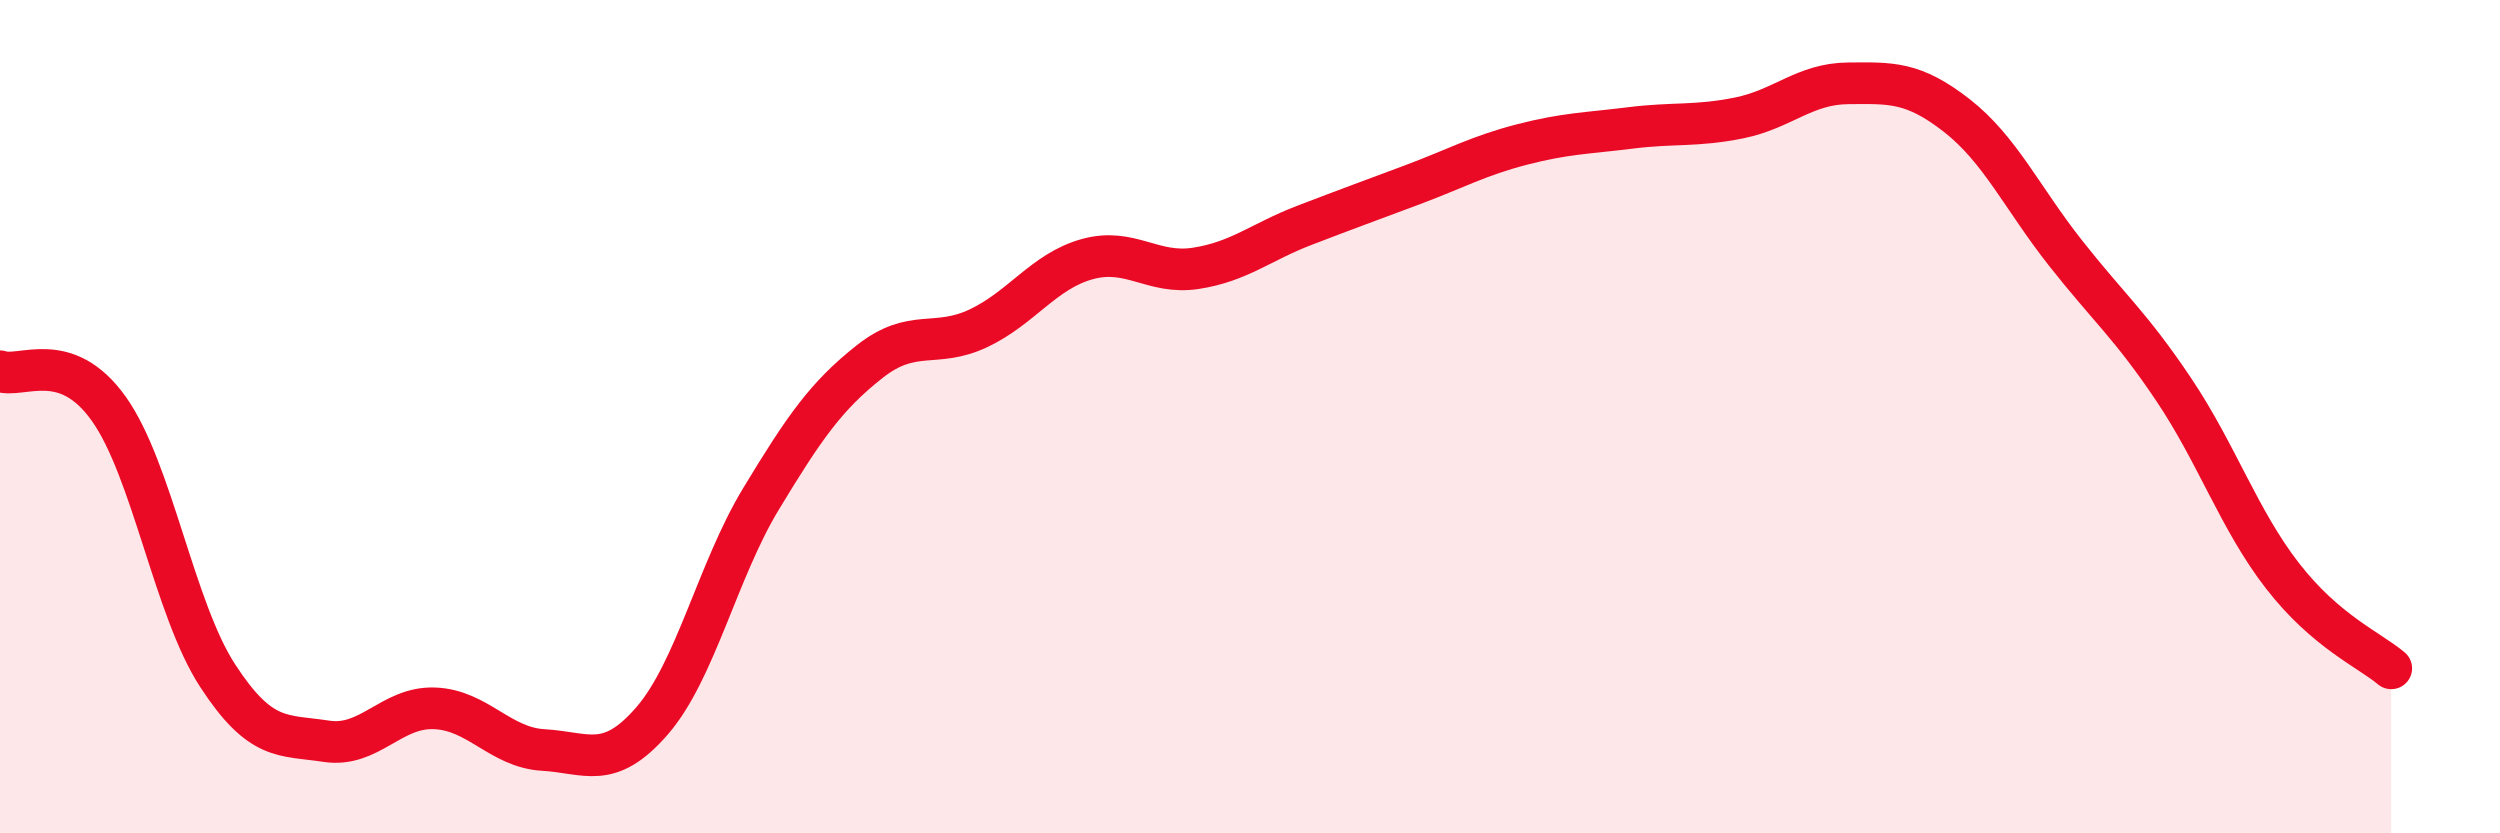
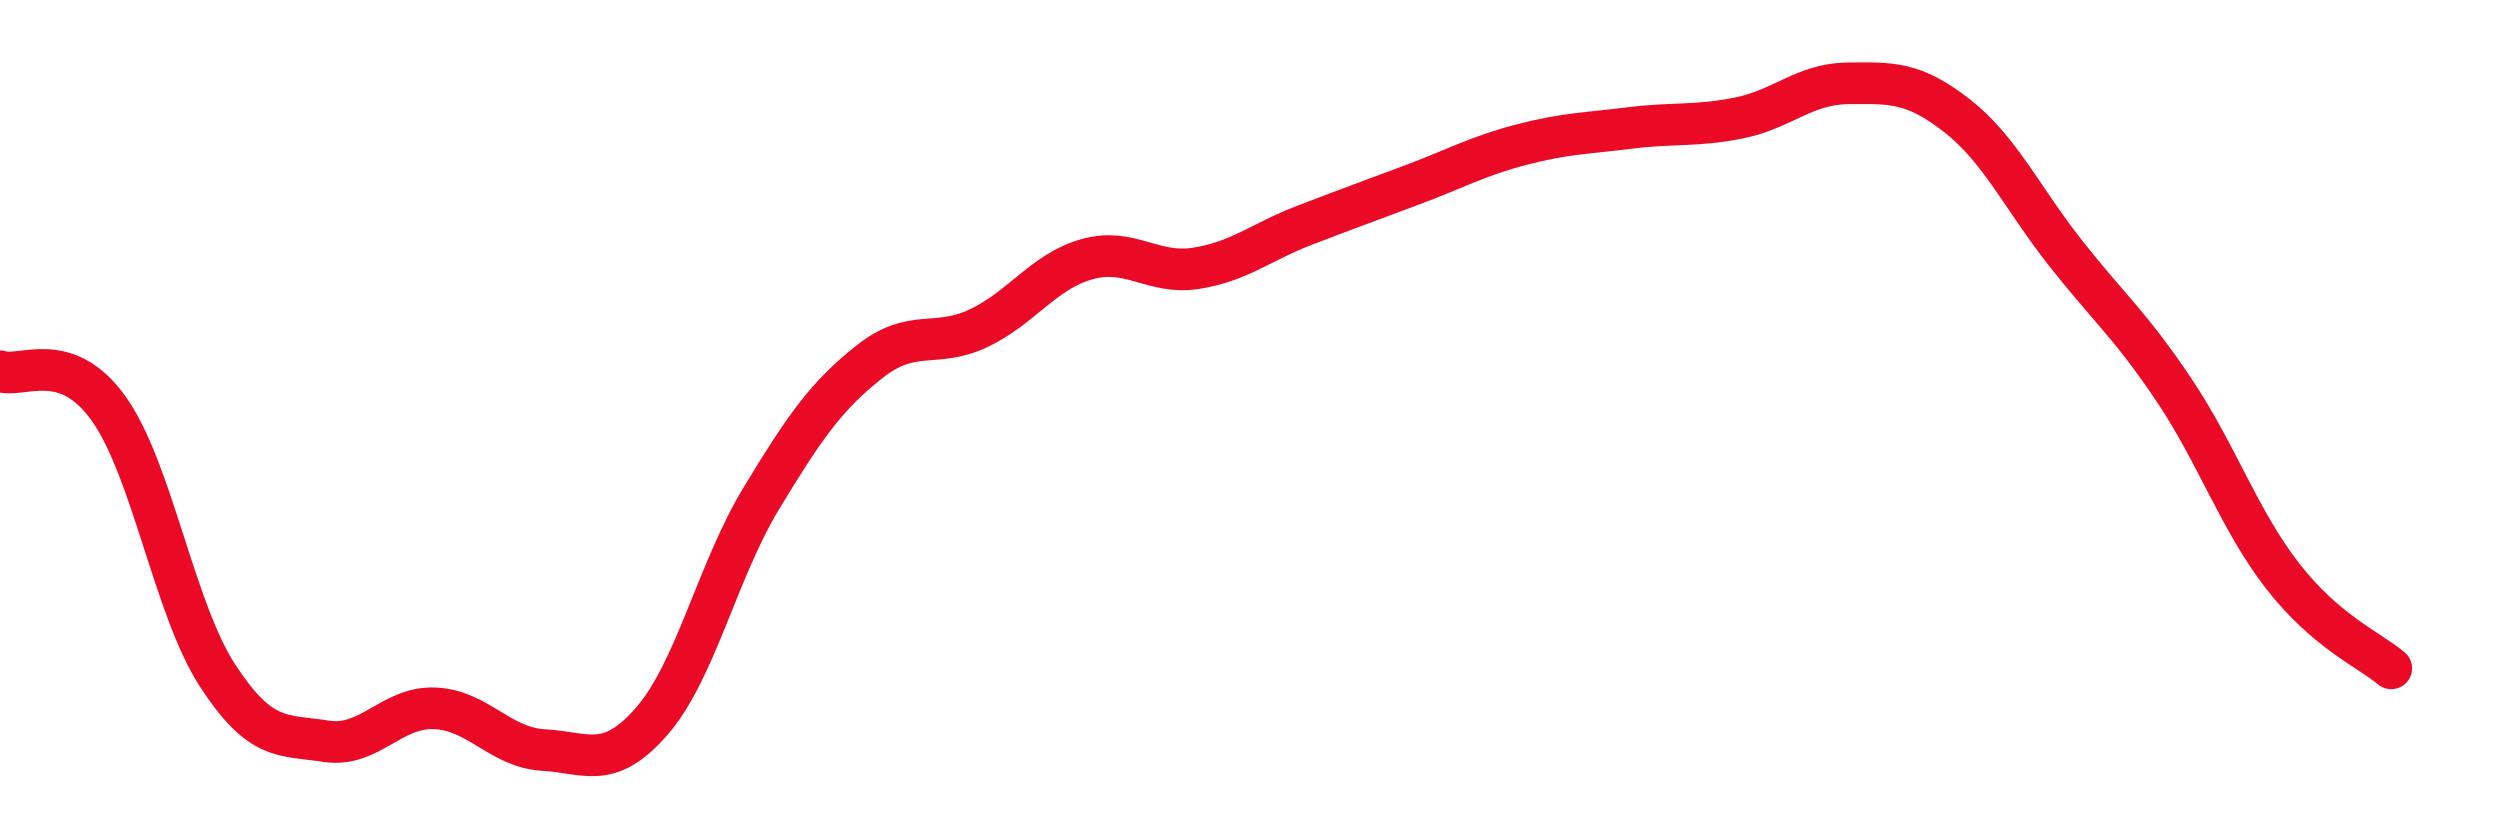
<svg xmlns="http://www.w3.org/2000/svg" width="60" height="20" viewBox="0 0 60 20">
-   <path d="M 0,8.91 C 0.52,9.09 1.57,8.35 2.61,9.81 C 3.65,11.27 4.18,14.61 5.22,16.21 C 6.26,17.81 6.79,17.63 7.83,17.79 C 8.87,17.95 9.39,16.96 10.43,17 C 11.47,17.04 12,17.94 13.04,18 C 14.08,18.06 14.61,18.5 15.65,17.3 C 16.69,16.1 17.22,13.7 18.26,11.98 C 19.3,10.26 19.83,9.5 20.87,8.68 C 21.91,7.86 22.44,8.37 23.48,7.88 C 24.52,7.39 25.05,6.51 26.09,6.22 C 27.13,5.93 27.66,6.6 28.7,6.44 C 29.74,6.28 30.26,5.81 31.3,5.41 C 32.34,5.01 32.87,4.82 33.91,4.43 C 34.95,4.04 35.48,3.74 36.52,3.47 C 37.56,3.2 38.09,3.2 39.13,3.07 C 40.17,2.94 40.7,3.04 41.74,2.83 C 42.78,2.62 43.31,2.01 44.35,2 C 45.39,1.99 45.92,1.96 46.96,2.77 C 48,3.58 48.53,4.75 49.57,6.07 C 50.61,7.39 51.13,7.8 52.17,9.35 C 53.21,10.9 53.74,12.48 54.78,13.82 C 55.82,15.16 56.87,15.6 57.39,16.04L57.39 20L0 20Z" fill="#EB0A25" opacity="0.1" stroke-linecap="round" stroke-linejoin="round" />
  <path d="M 0,8.91 C 0.52,9.09 1.57,8.35 2.61,9.81 C 3.65,11.27 4.18,14.61 5.22,16.21 C 6.26,17.81 6.79,17.63 7.83,17.79 C 8.87,17.95 9.39,16.96 10.43,17 C 11.47,17.04 12,17.94 13.04,18 C 14.08,18.06 14.61,18.5 15.65,17.3 C 16.69,16.1 17.22,13.7 18.26,11.98 C 19.3,10.26 19.83,9.5 20.87,8.68 C 21.91,7.86 22.44,8.37 23.48,7.88 C 24.52,7.39 25.05,6.51 26.09,6.22 C 27.13,5.93 27.66,6.6 28.7,6.44 C 29.74,6.28 30.26,5.81 31.3,5.41 C 32.34,5.01 32.87,4.82 33.91,4.43 C 34.95,4.04 35.48,3.74 36.52,3.47 C 37.56,3.2 38.09,3.2 39.13,3.07 C 40.17,2.94 40.7,3.04 41.74,2.83 C 42.78,2.62 43.31,2.01 44.35,2 C 45.39,1.99 45.92,1.96 46.96,2.77 C 48,3.58 48.53,4.75 49.57,6.07 C 50.61,7.39 51.13,7.8 52.17,9.35 C 53.21,10.9 53.74,12.48 54.78,13.82 C 55.82,15.16 56.87,15.6 57.39,16.04" stroke="#EB0A25" stroke-width="1" fill="none" stroke-linecap="round" stroke-linejoin="round" />
</svg>